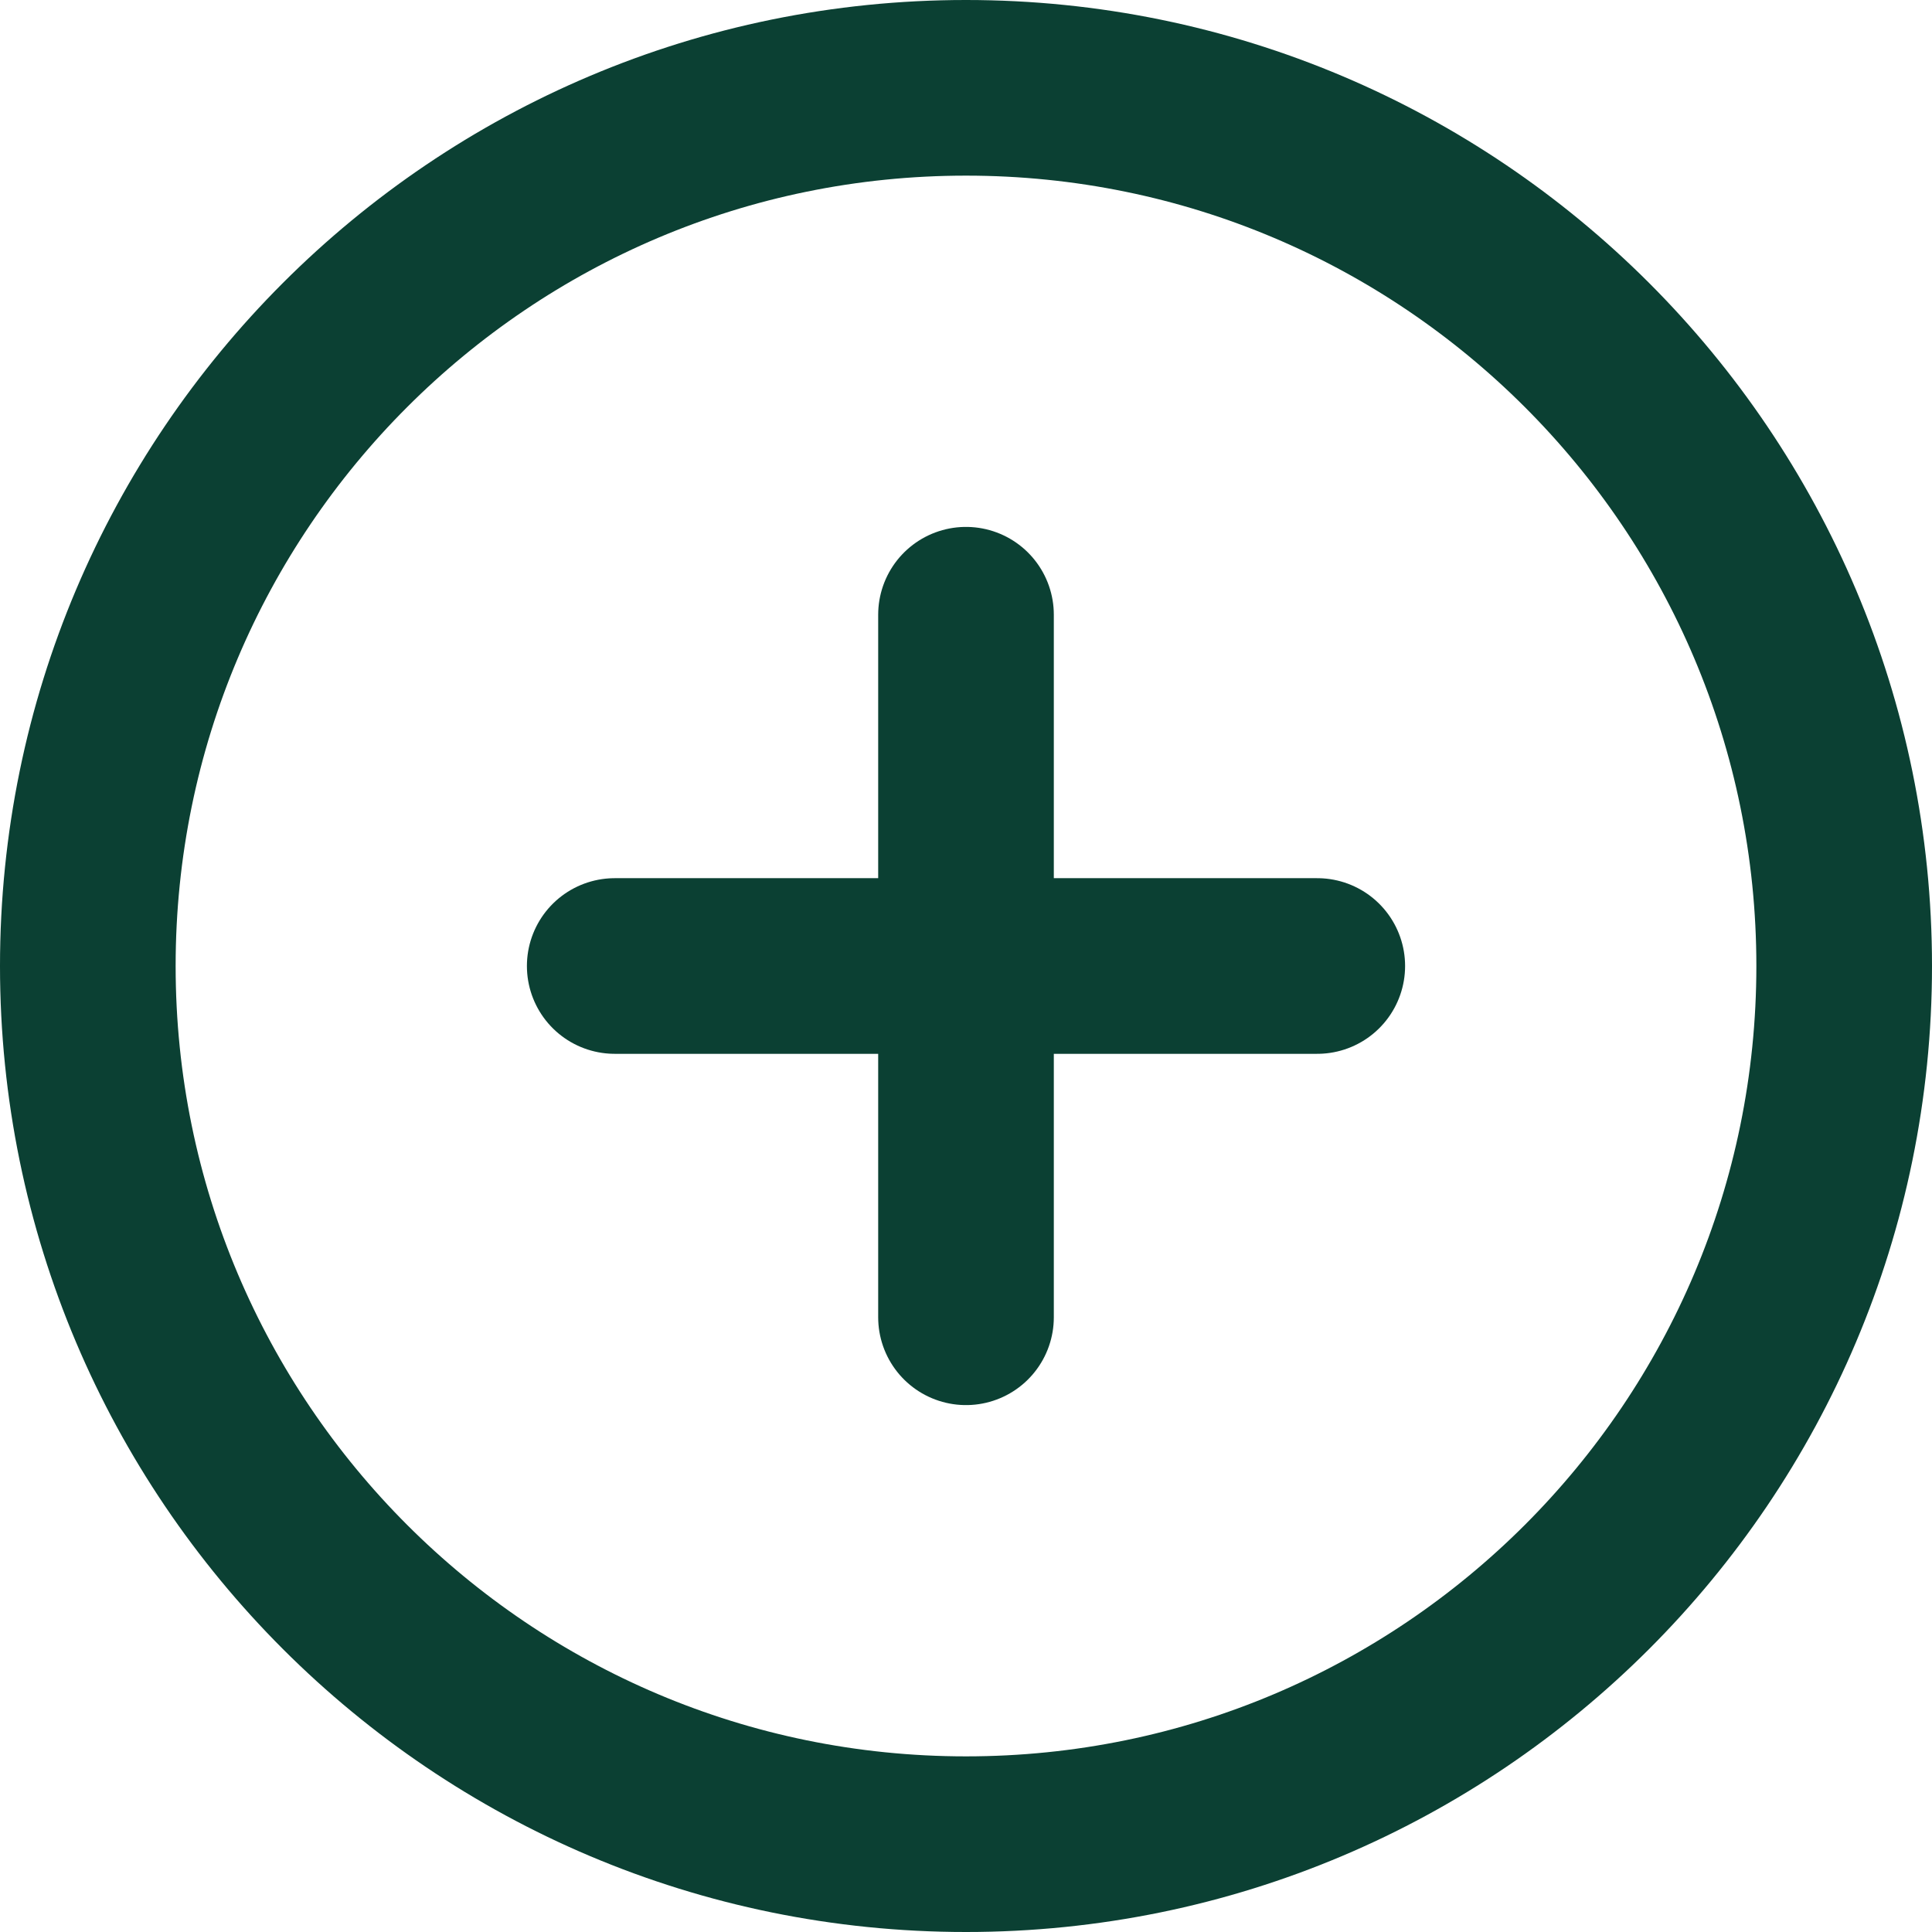
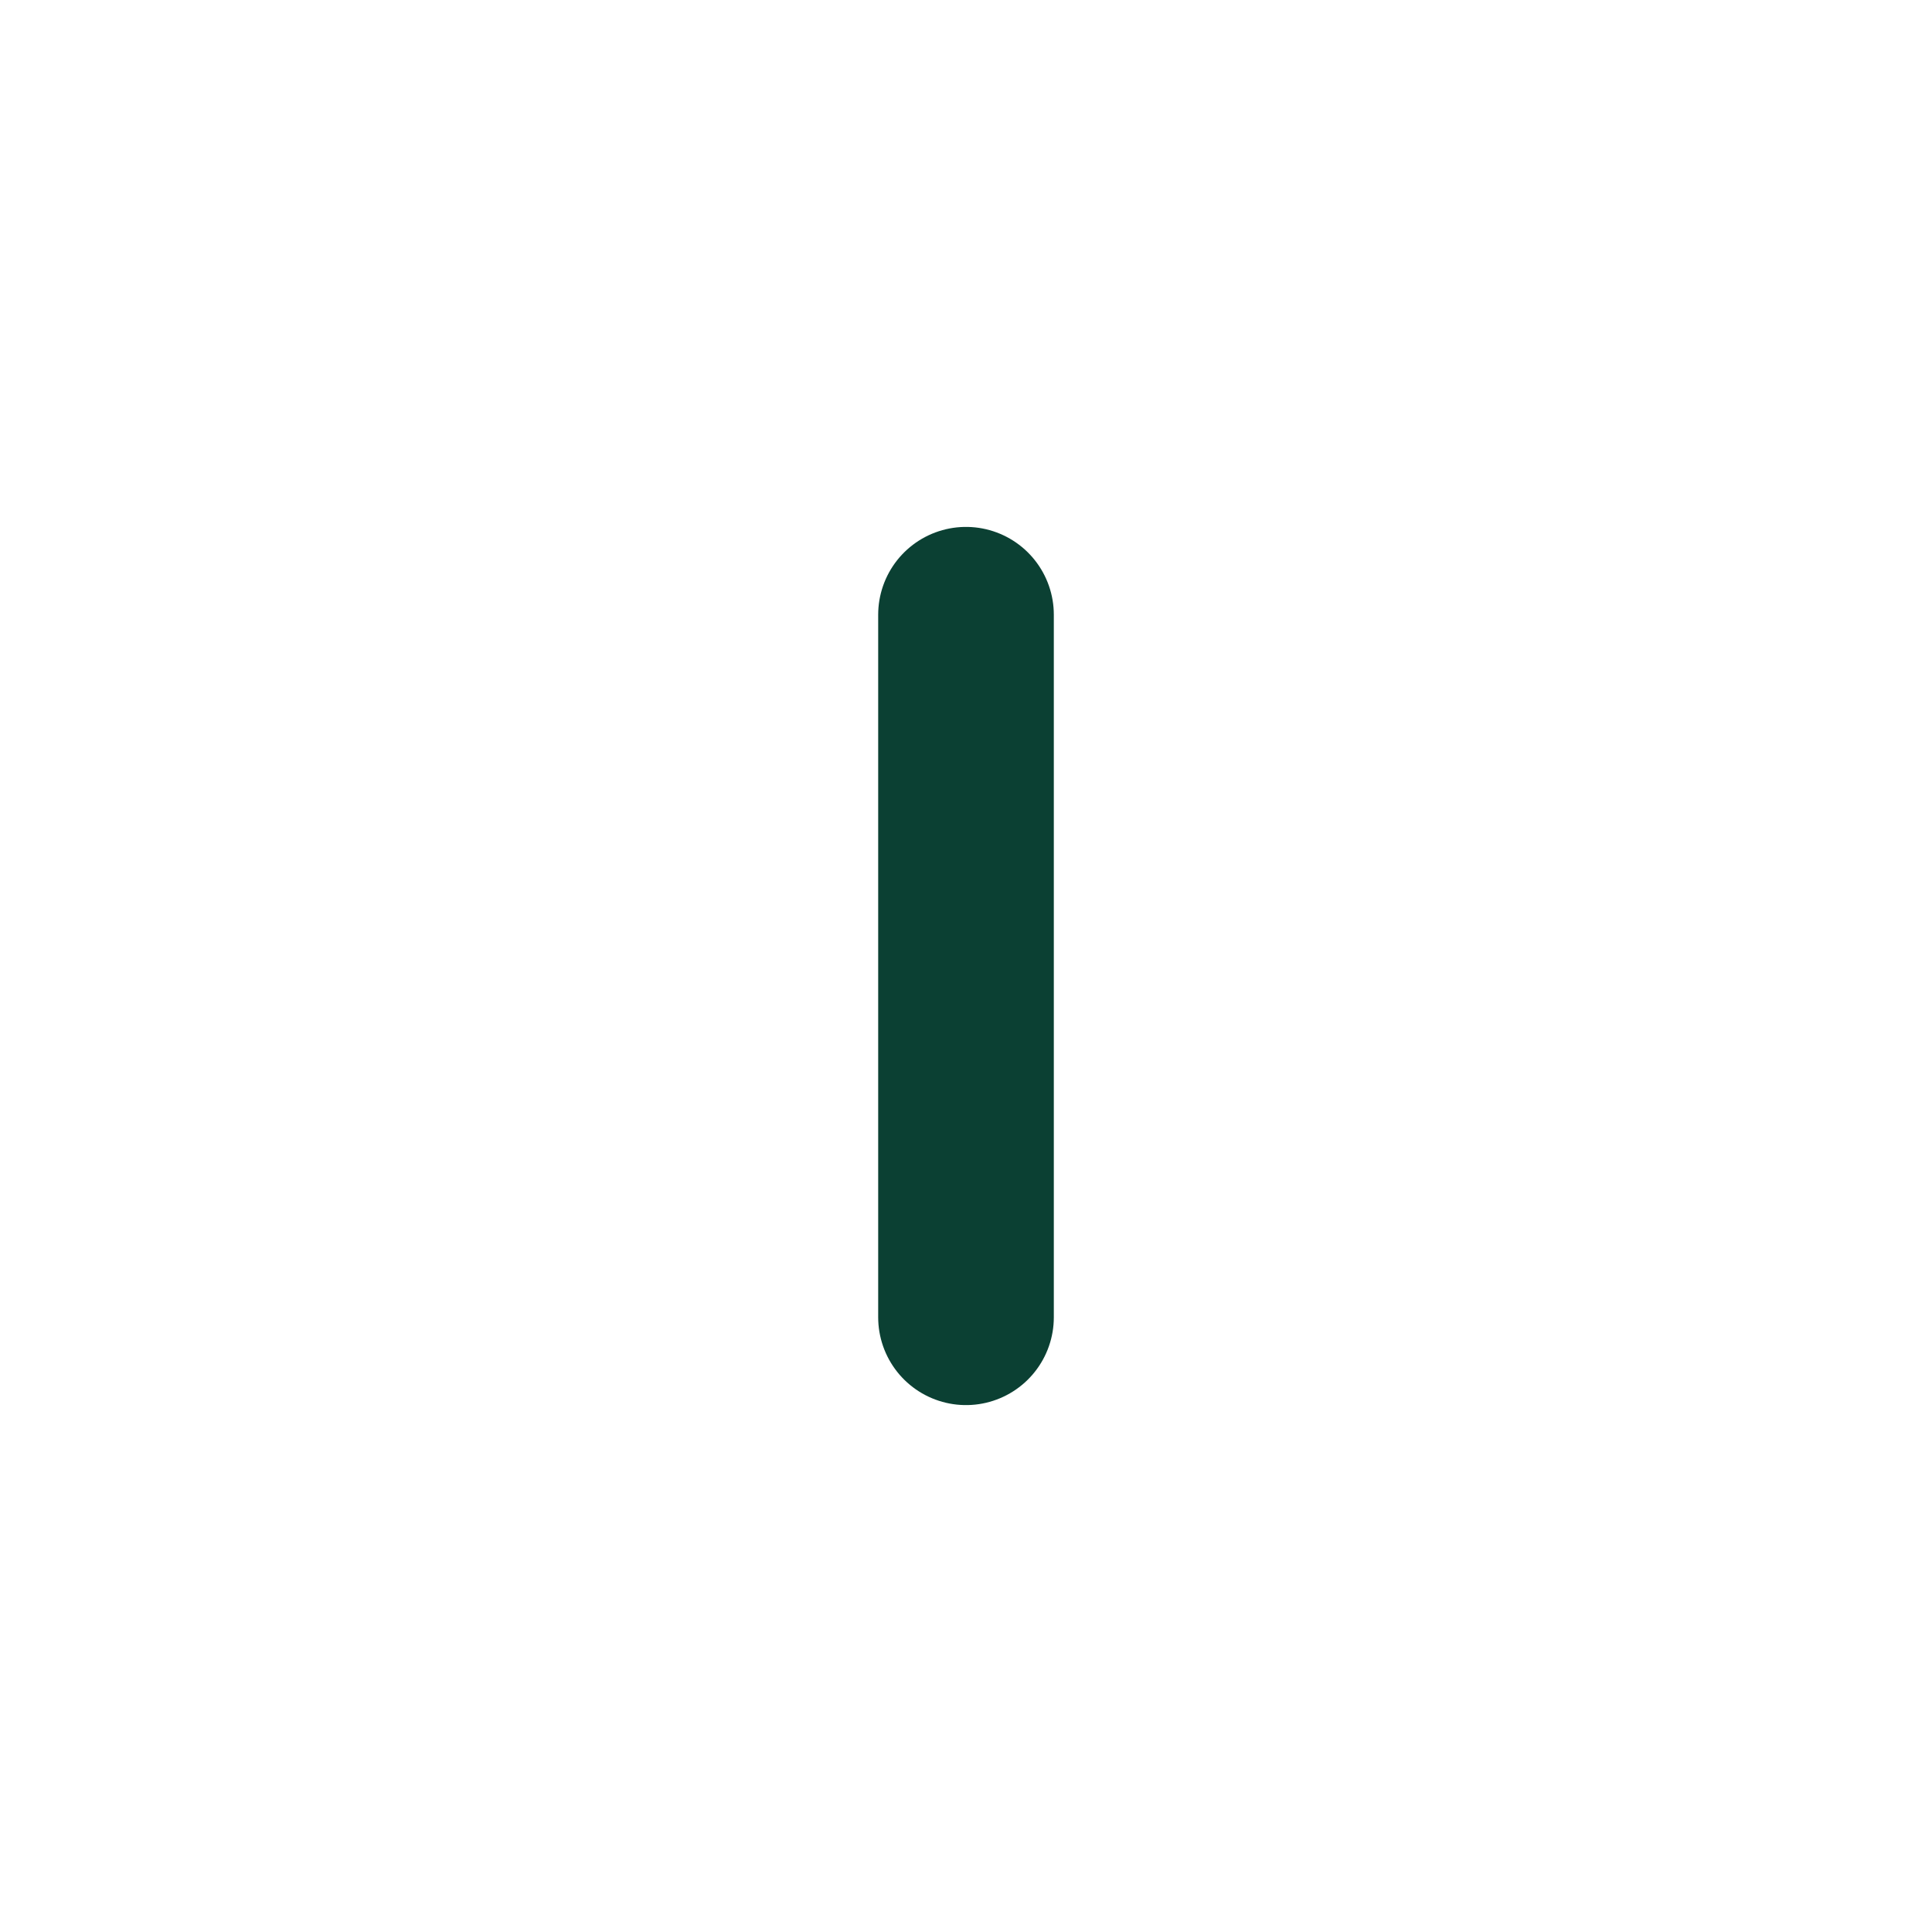
<svg xmlns="http://www.w3.org/2000/svg" width="22" height="22" viewBox="0 0 22 22" fill="none">
-   <path d="M11 21C16.523 21 21 16.523 21 11C21 5.477 16.523 1 11 1C5.477 1 1 5.477 1 11C1 16.523 5.477 21 11 21Z" stroke="url(#paint0_linear_8748_51582)" stroke-width="2" stroke-linecap="round" stroke-linejoin="round" />
  <path d="M11 7V15" stroke="url(#paint1_linear_8748_51582)" stroke-width="2" stroke-linecap="round" stroke-linejoin="round" />
-   <path d="M7 11H15" stroke="url(#paint2_linear_8748_51582)" stroke-width="2" stroke-linecap="round" stroke-linejoin="round" />
  <defs>
    <linearGradient id="paint0_linear_8748_51582" x1="11" y1="1" x2="11" y2="21" gradientUnits="userSpaceOnUse">
      <stop offset="0.045" stop-color="#0B4033" />
    </linearGradient>
    <linearGradient id="paint1_linear_8748_51582" x1="11.5" y1="7" x2="11.5" y2="15" gradientUnits="userSpaceOnUse">
      <stop offset="0.045" stop-color="#0B4033" />
    </linearGradient>
    <linearGradient id="paint2_linear_8748_51582" x1="11" y1="11" x2="11" y2="12" gradientUnits="userSpaceOnUse">
      <stop offset="0.045" stop-color="#0B4033" />
    </linearGradient>
  </defs>
</svg>